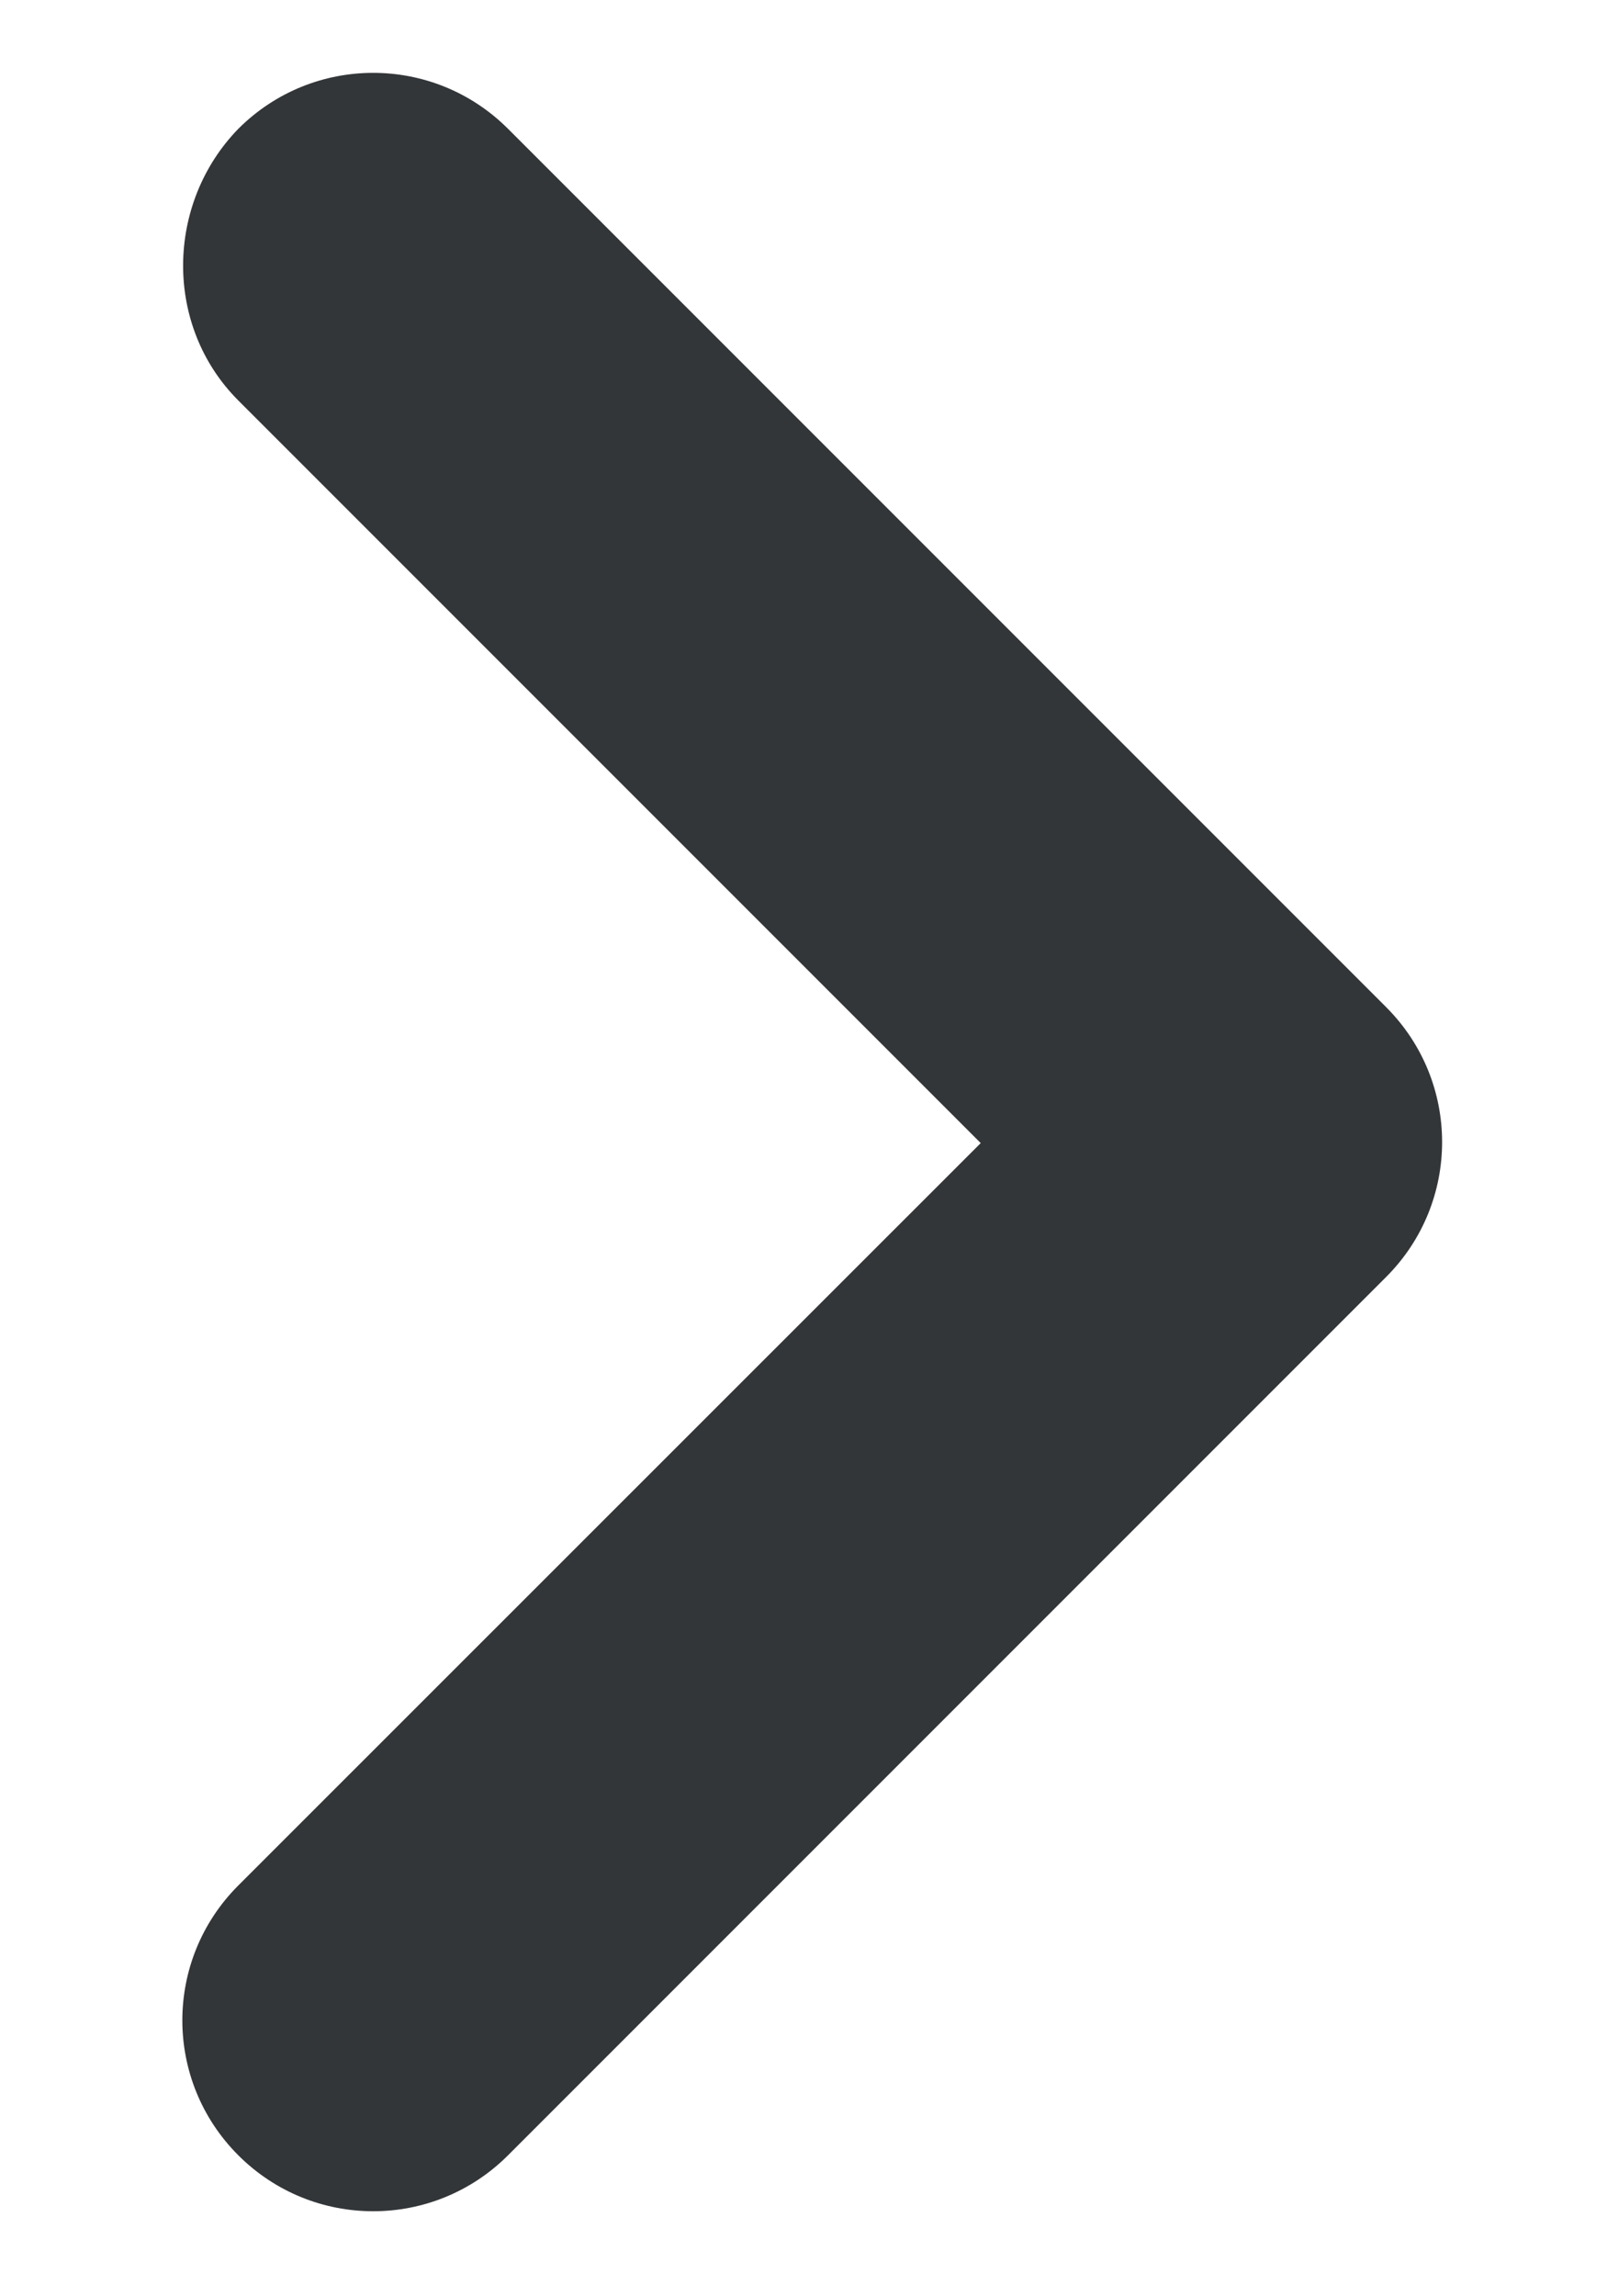
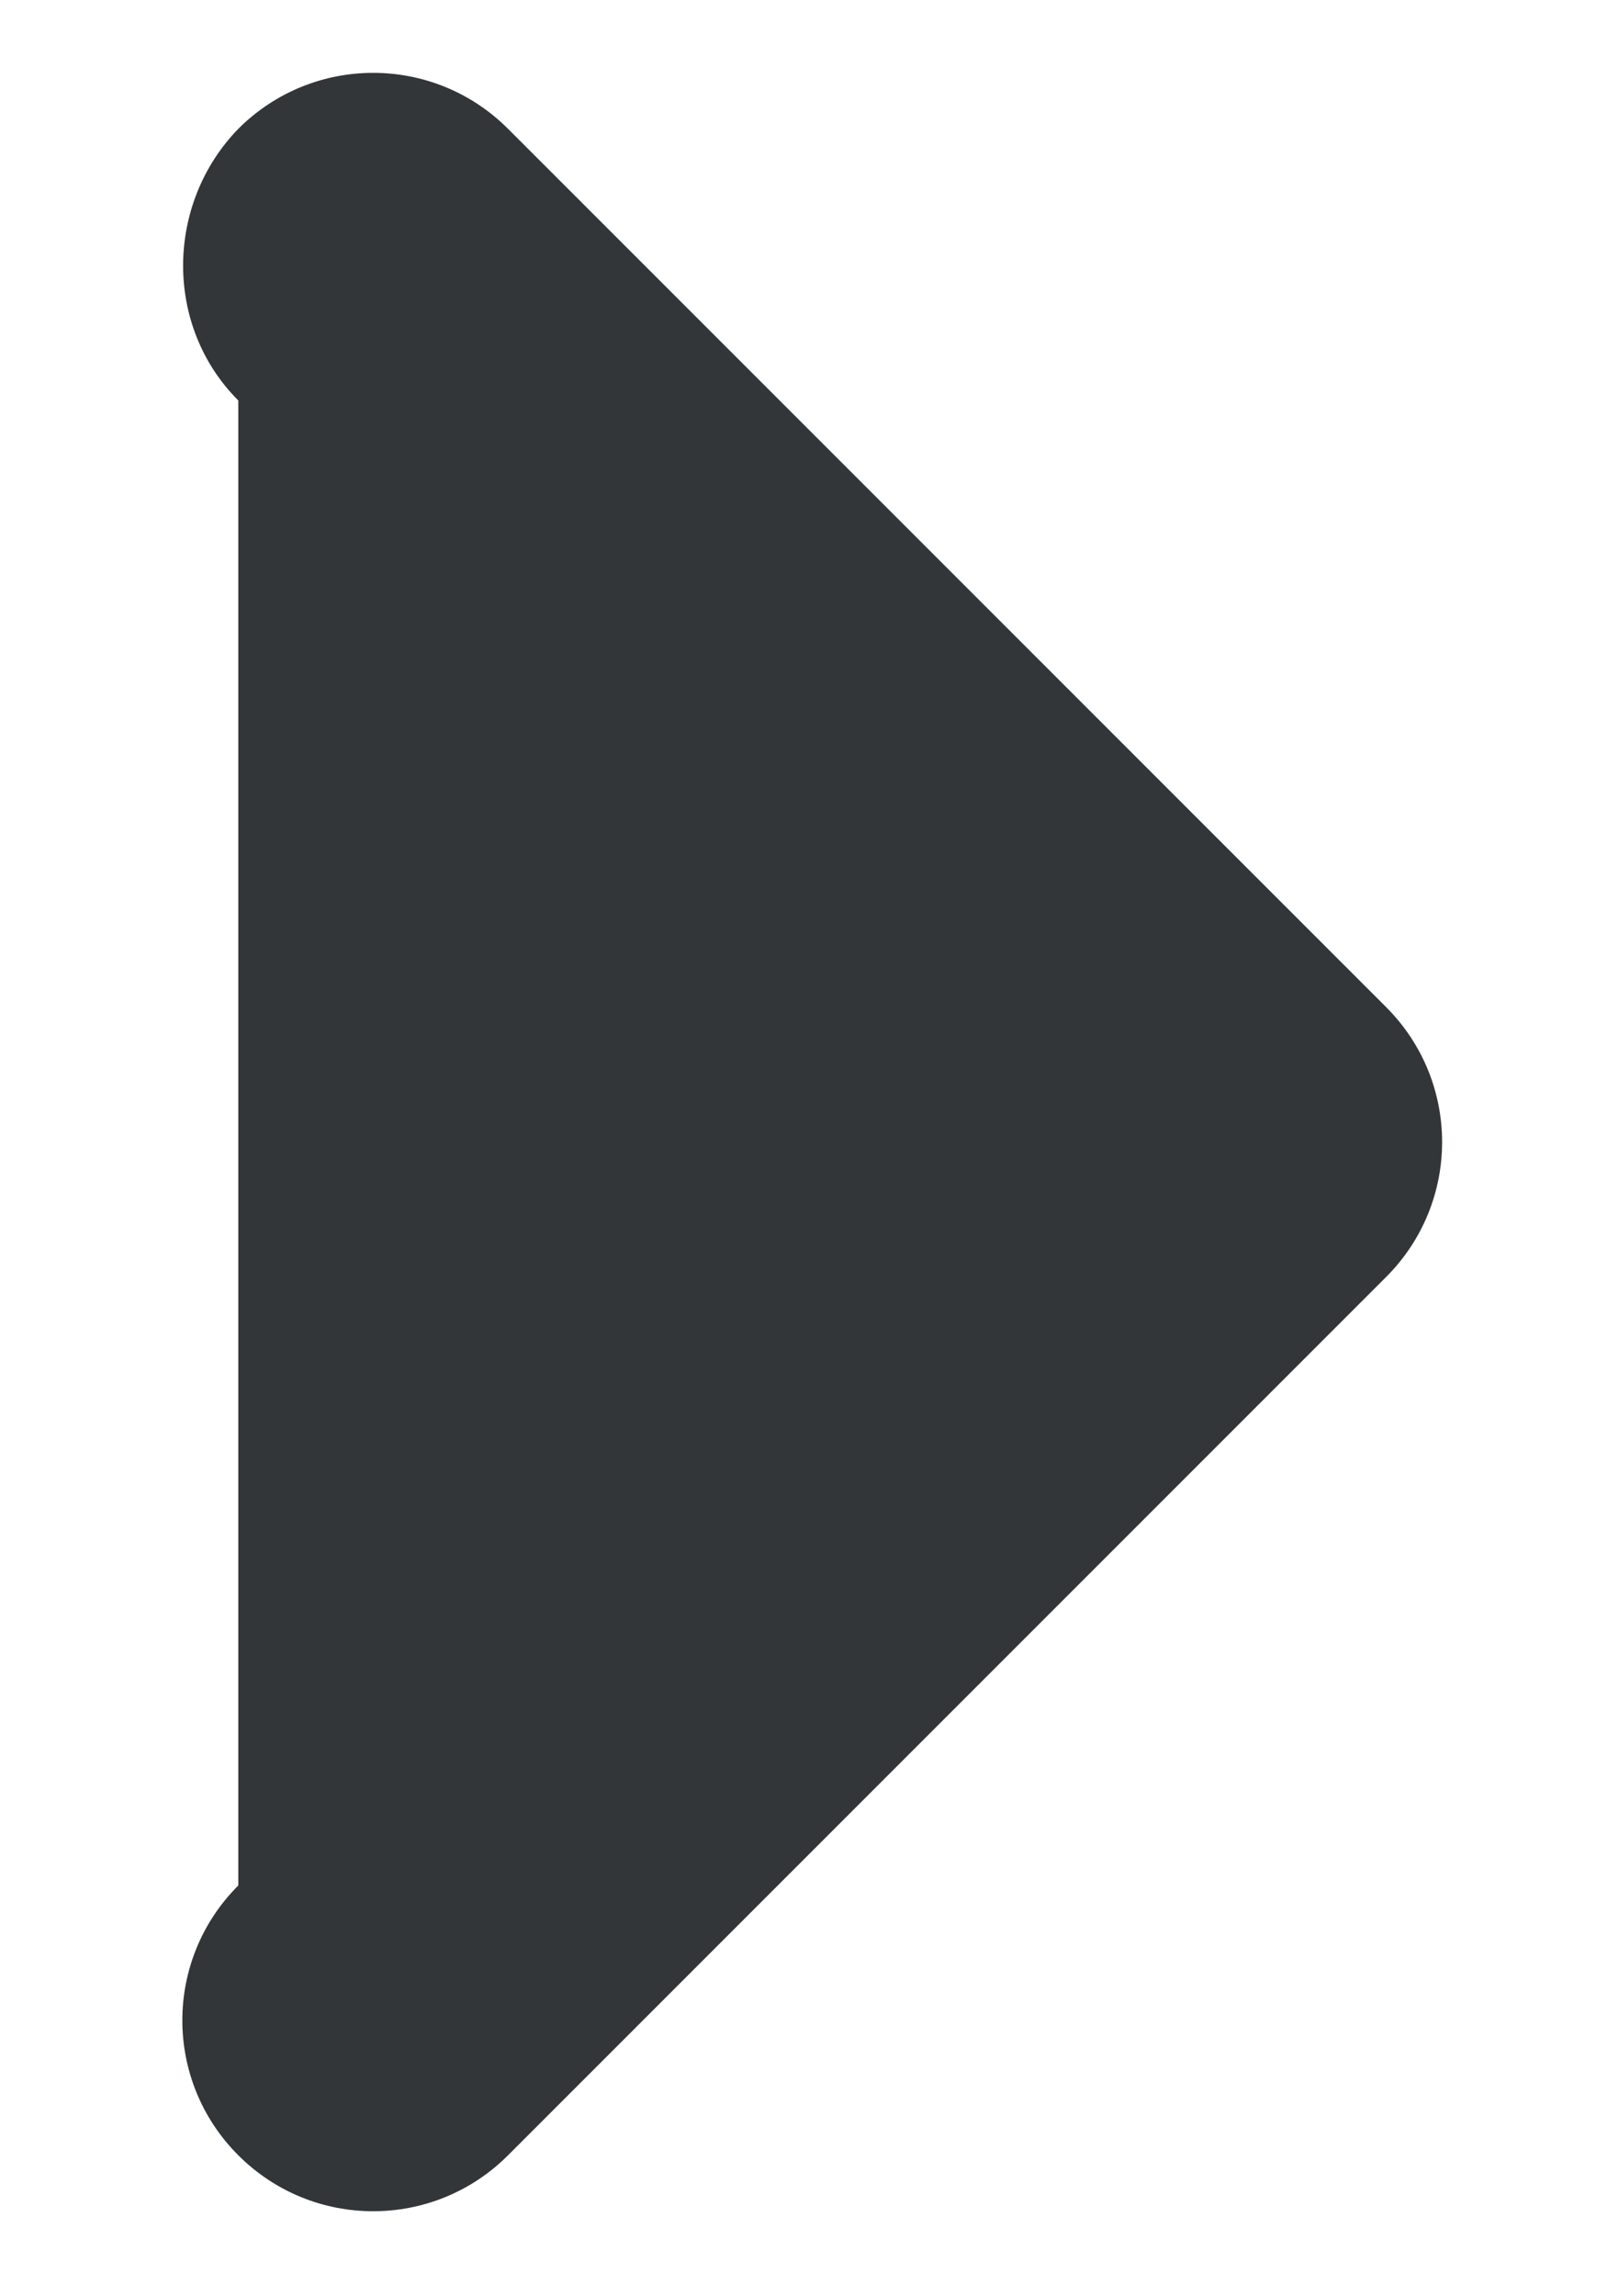
<svg xmlns="http://www.w3.org/2000/svg" width="7" height="10" viewBox="0 0 7 10" fill="none">
-   <path d="M1.038 1.744L4.272 4.978L1.038 8.211C0.713 8.536 0.713 9.061 1.038 9.386C1.363 9.711 1.888 9.711 2.213 9.386L6.038 5.561C6.363 5.236 6.363 4.711 6.038 4.386L2.213 0.561C1.888 0.236 1.363 0.236 1.038 0.561C0.722 0.886 0.713 1.419 1.038 1.744Z" fill="#333638" />
+   <path d="M1.038 1.744L1.038 8.211C0.713 8.536 0.713 9.061 1.038 9.386C1.363 9.711 1.888 9.711 2.213 9.386L6.038 5.561C6.363 5.236 6.363 4.711 6.038 4.386L2.213 0.561C1.888 0.236 1.363 0.236 1.038 0.561C0.722 0.886 0.713 1.419 1.038 1.744Z" fill="#333638" />
</svg>